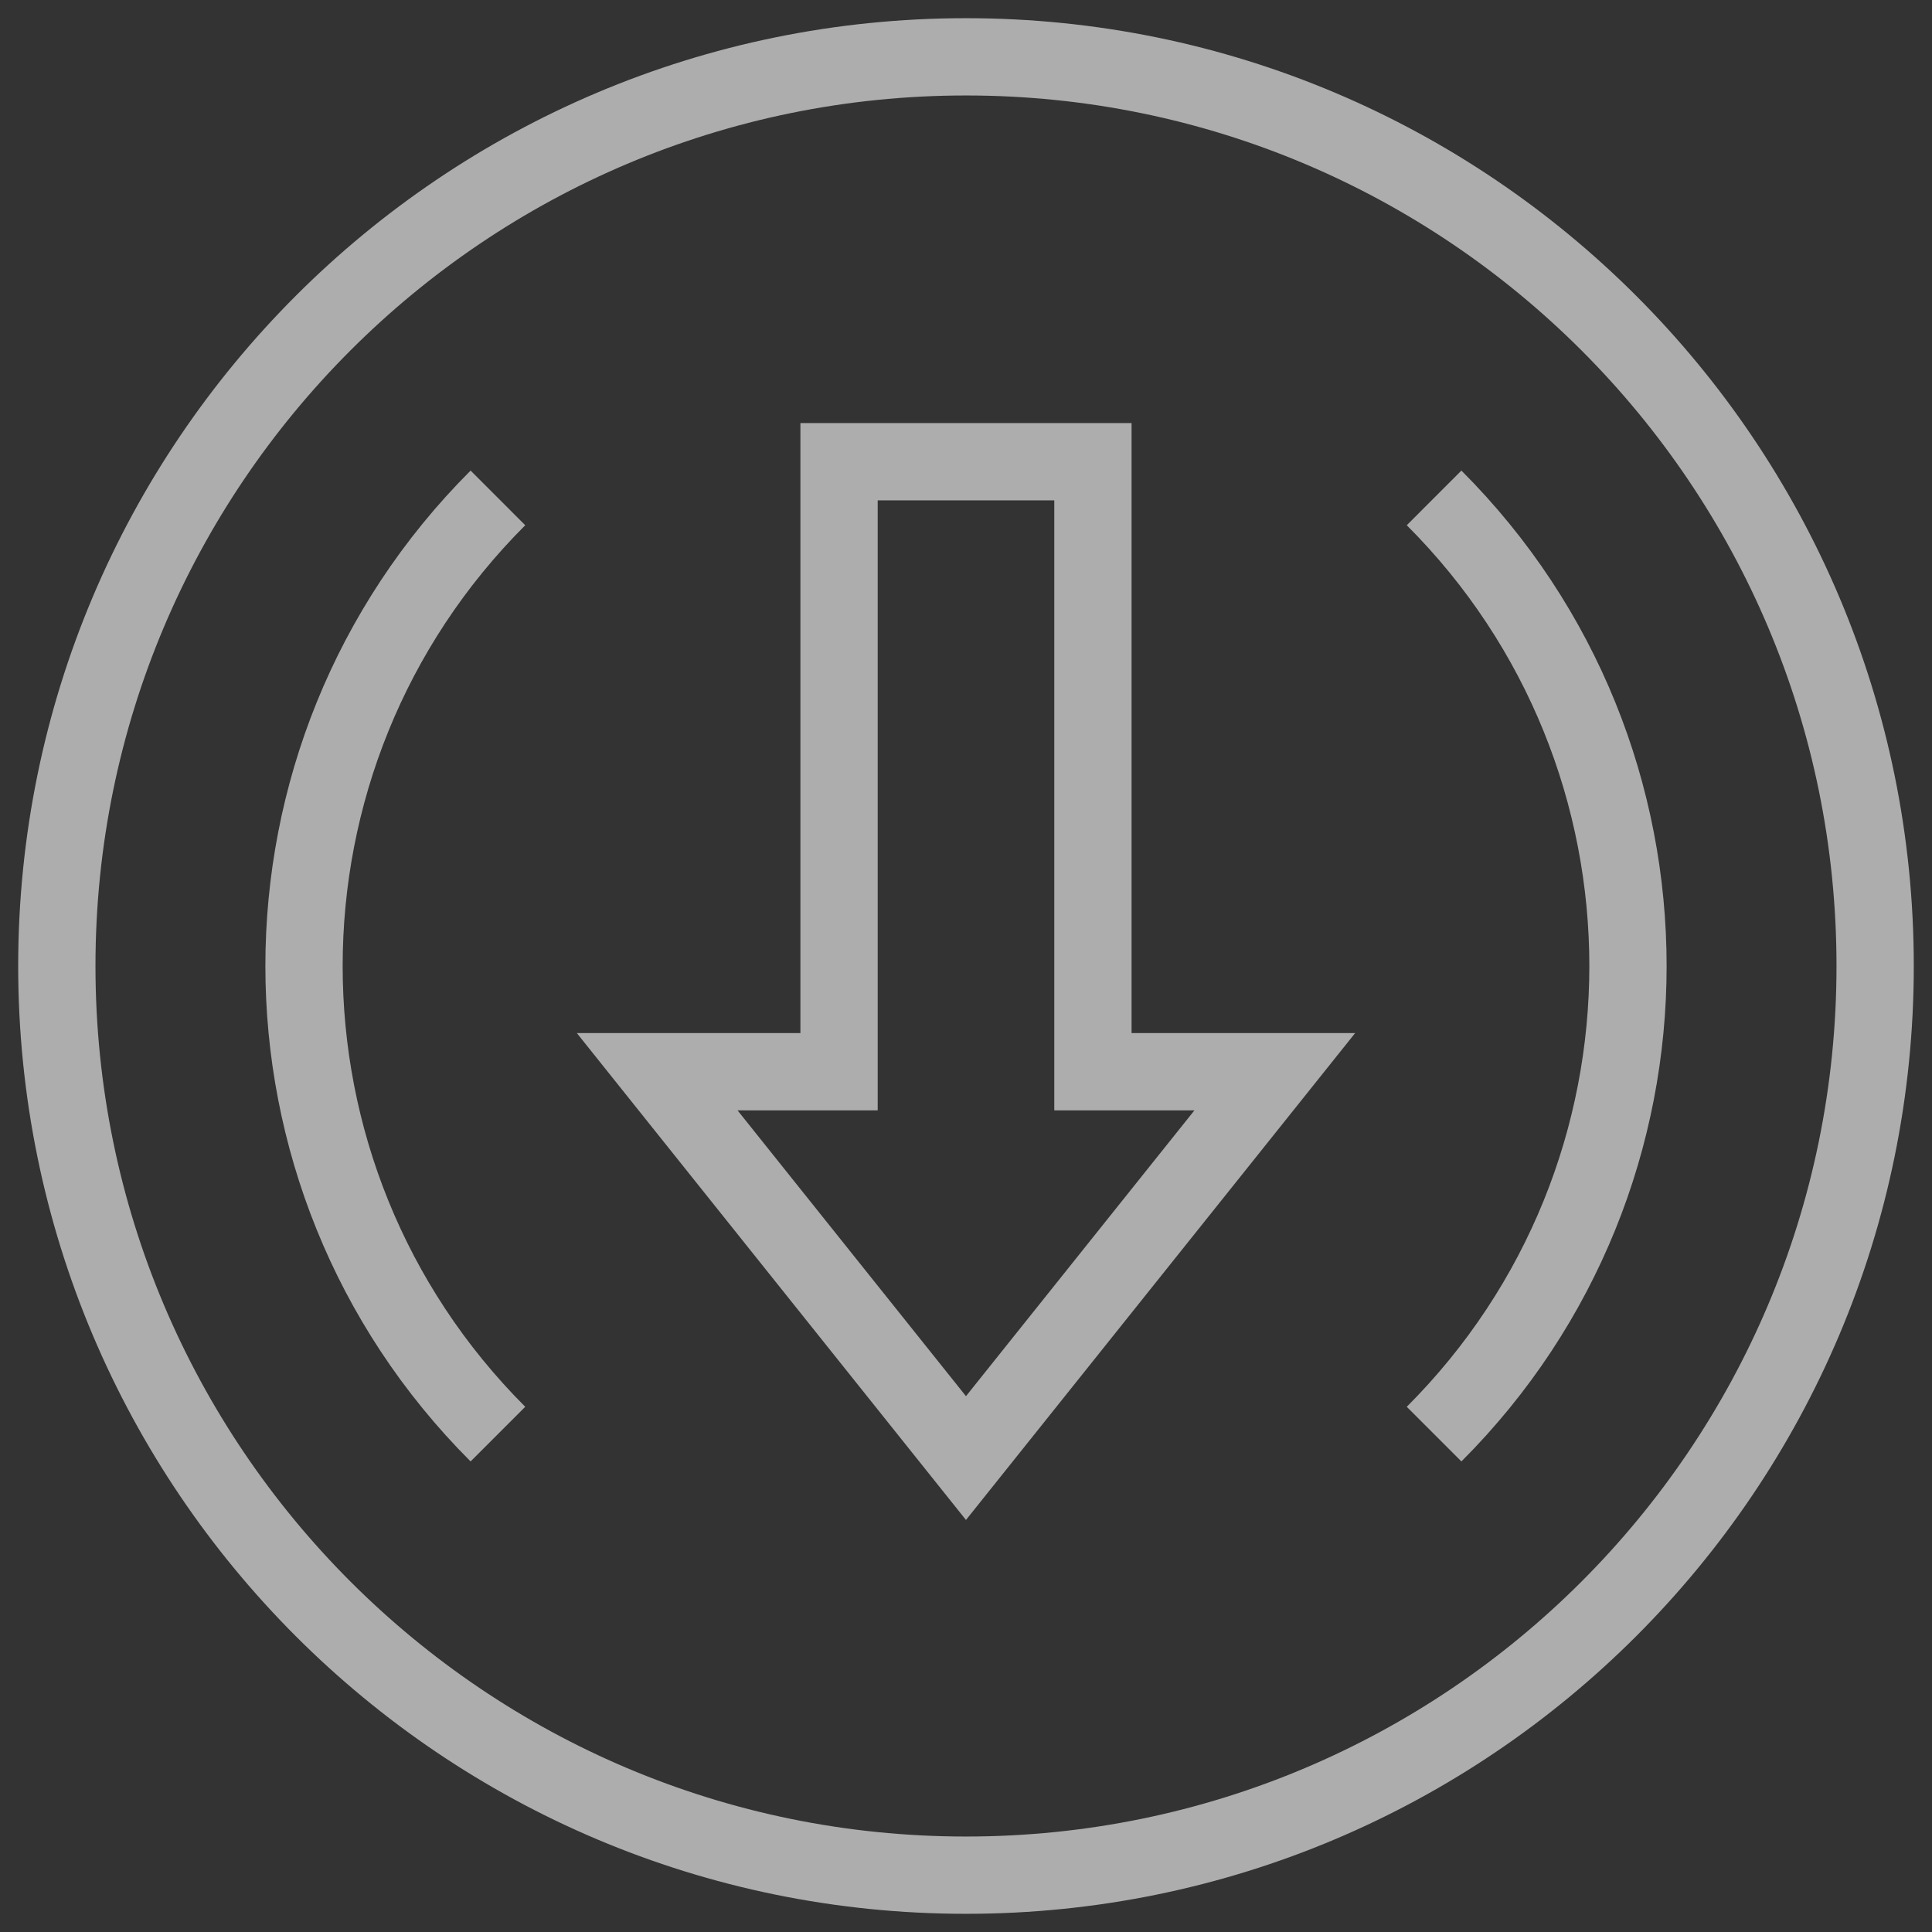
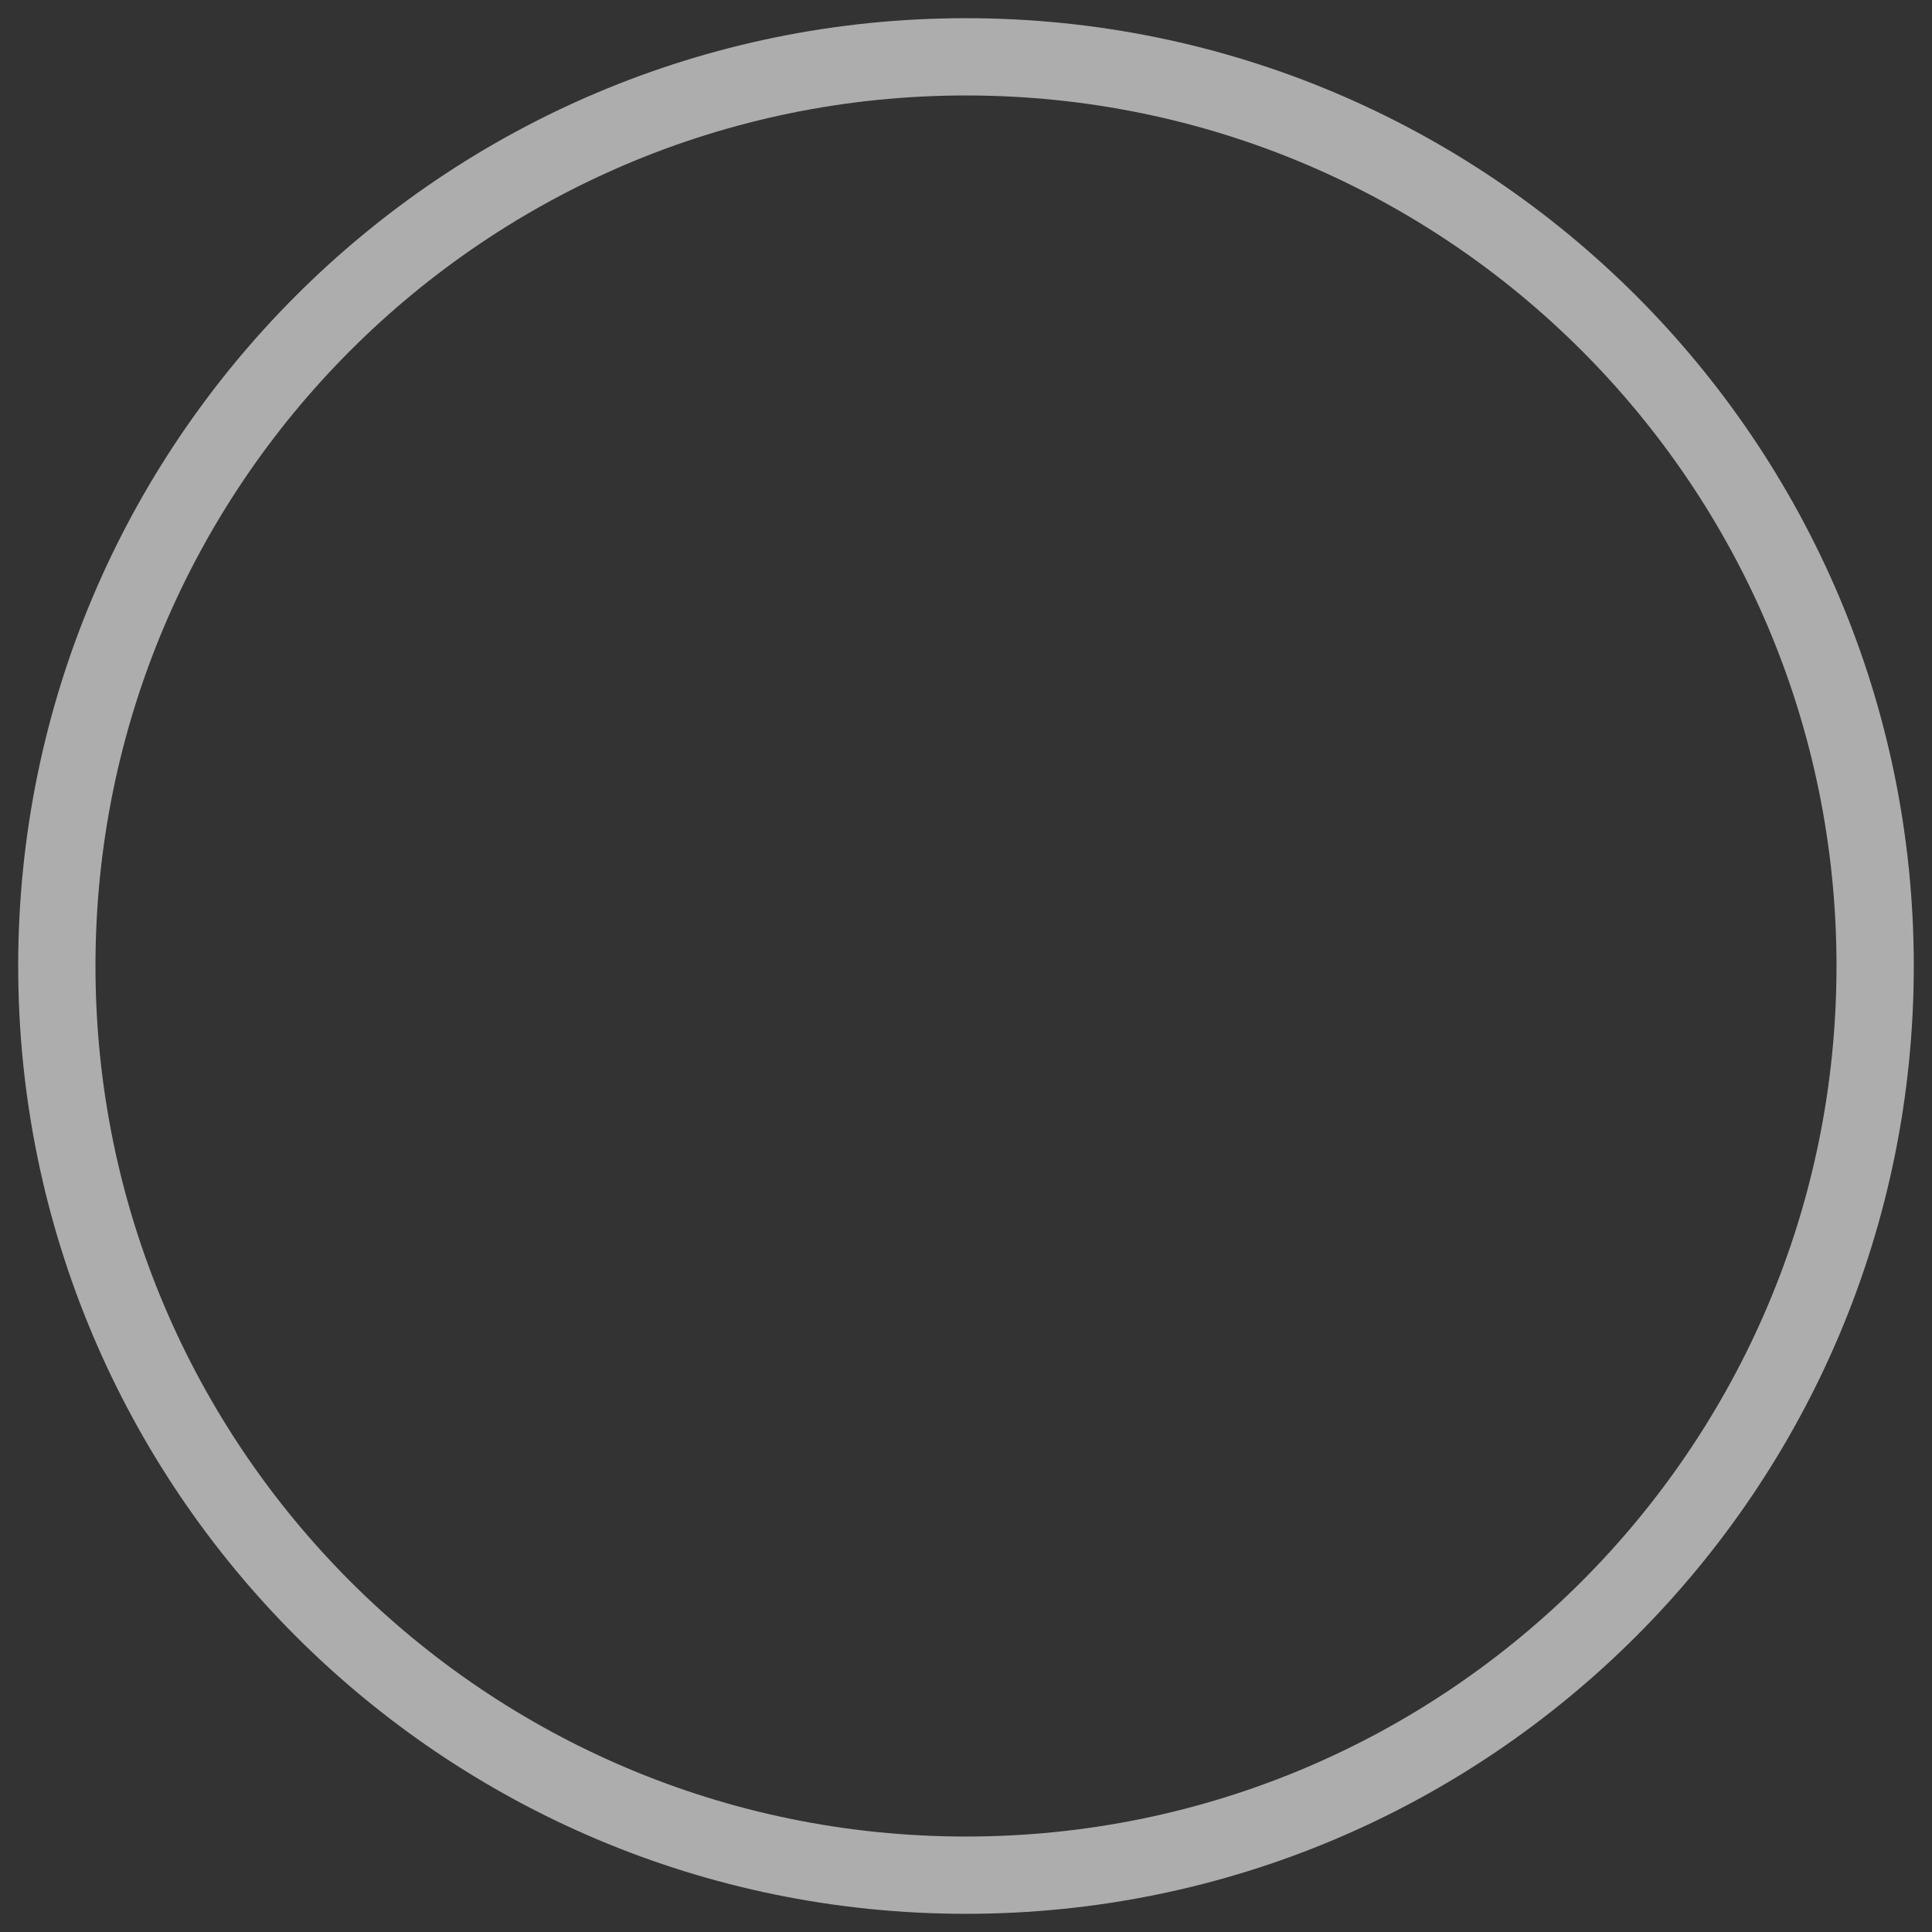
<svg xmlns="http://www.w3.org/2000/svg" width="75" height="75" viewBox="0 0 75 75" fill="none">
  <rect x="0" y="0" width="75" height="75" fill="#333333" stroke="none" />
  <g opacity="0.6">
-     <path d="M37.499 56.602L49.487 41.604H42.427V17.923H32.572V41.604H25.512L37.499 56.602Z" stroke="white" stroke-width="3" stroke-miterlimit="10" />
    <path d="M37.5 72.794C56.992 72.794 72.793 56.992 72.793 37.5C72.793 18.008 56.992 2.206 37.5 2.206C18.008 2.206 2.206 18.008 2.206 37.5C2.206 56.992 18.008 72.794 37.5 72.794Z" stroke="white" stroke-width="3" stroke-miterlimit="10" />
-     <path d="M19.329 55.672C9.293 45.636 9.293 29.364 19.329 19.329" stroke="white" stroke-width="3" stroke-miterlimit="10" />
-     <path d="M55.671 19.329C65.707 29.364 65.707 45.636 55.671 55.672" stroke="white" stroke-width="3" stroke-miterlimit="10" />
  </g>
</svg>